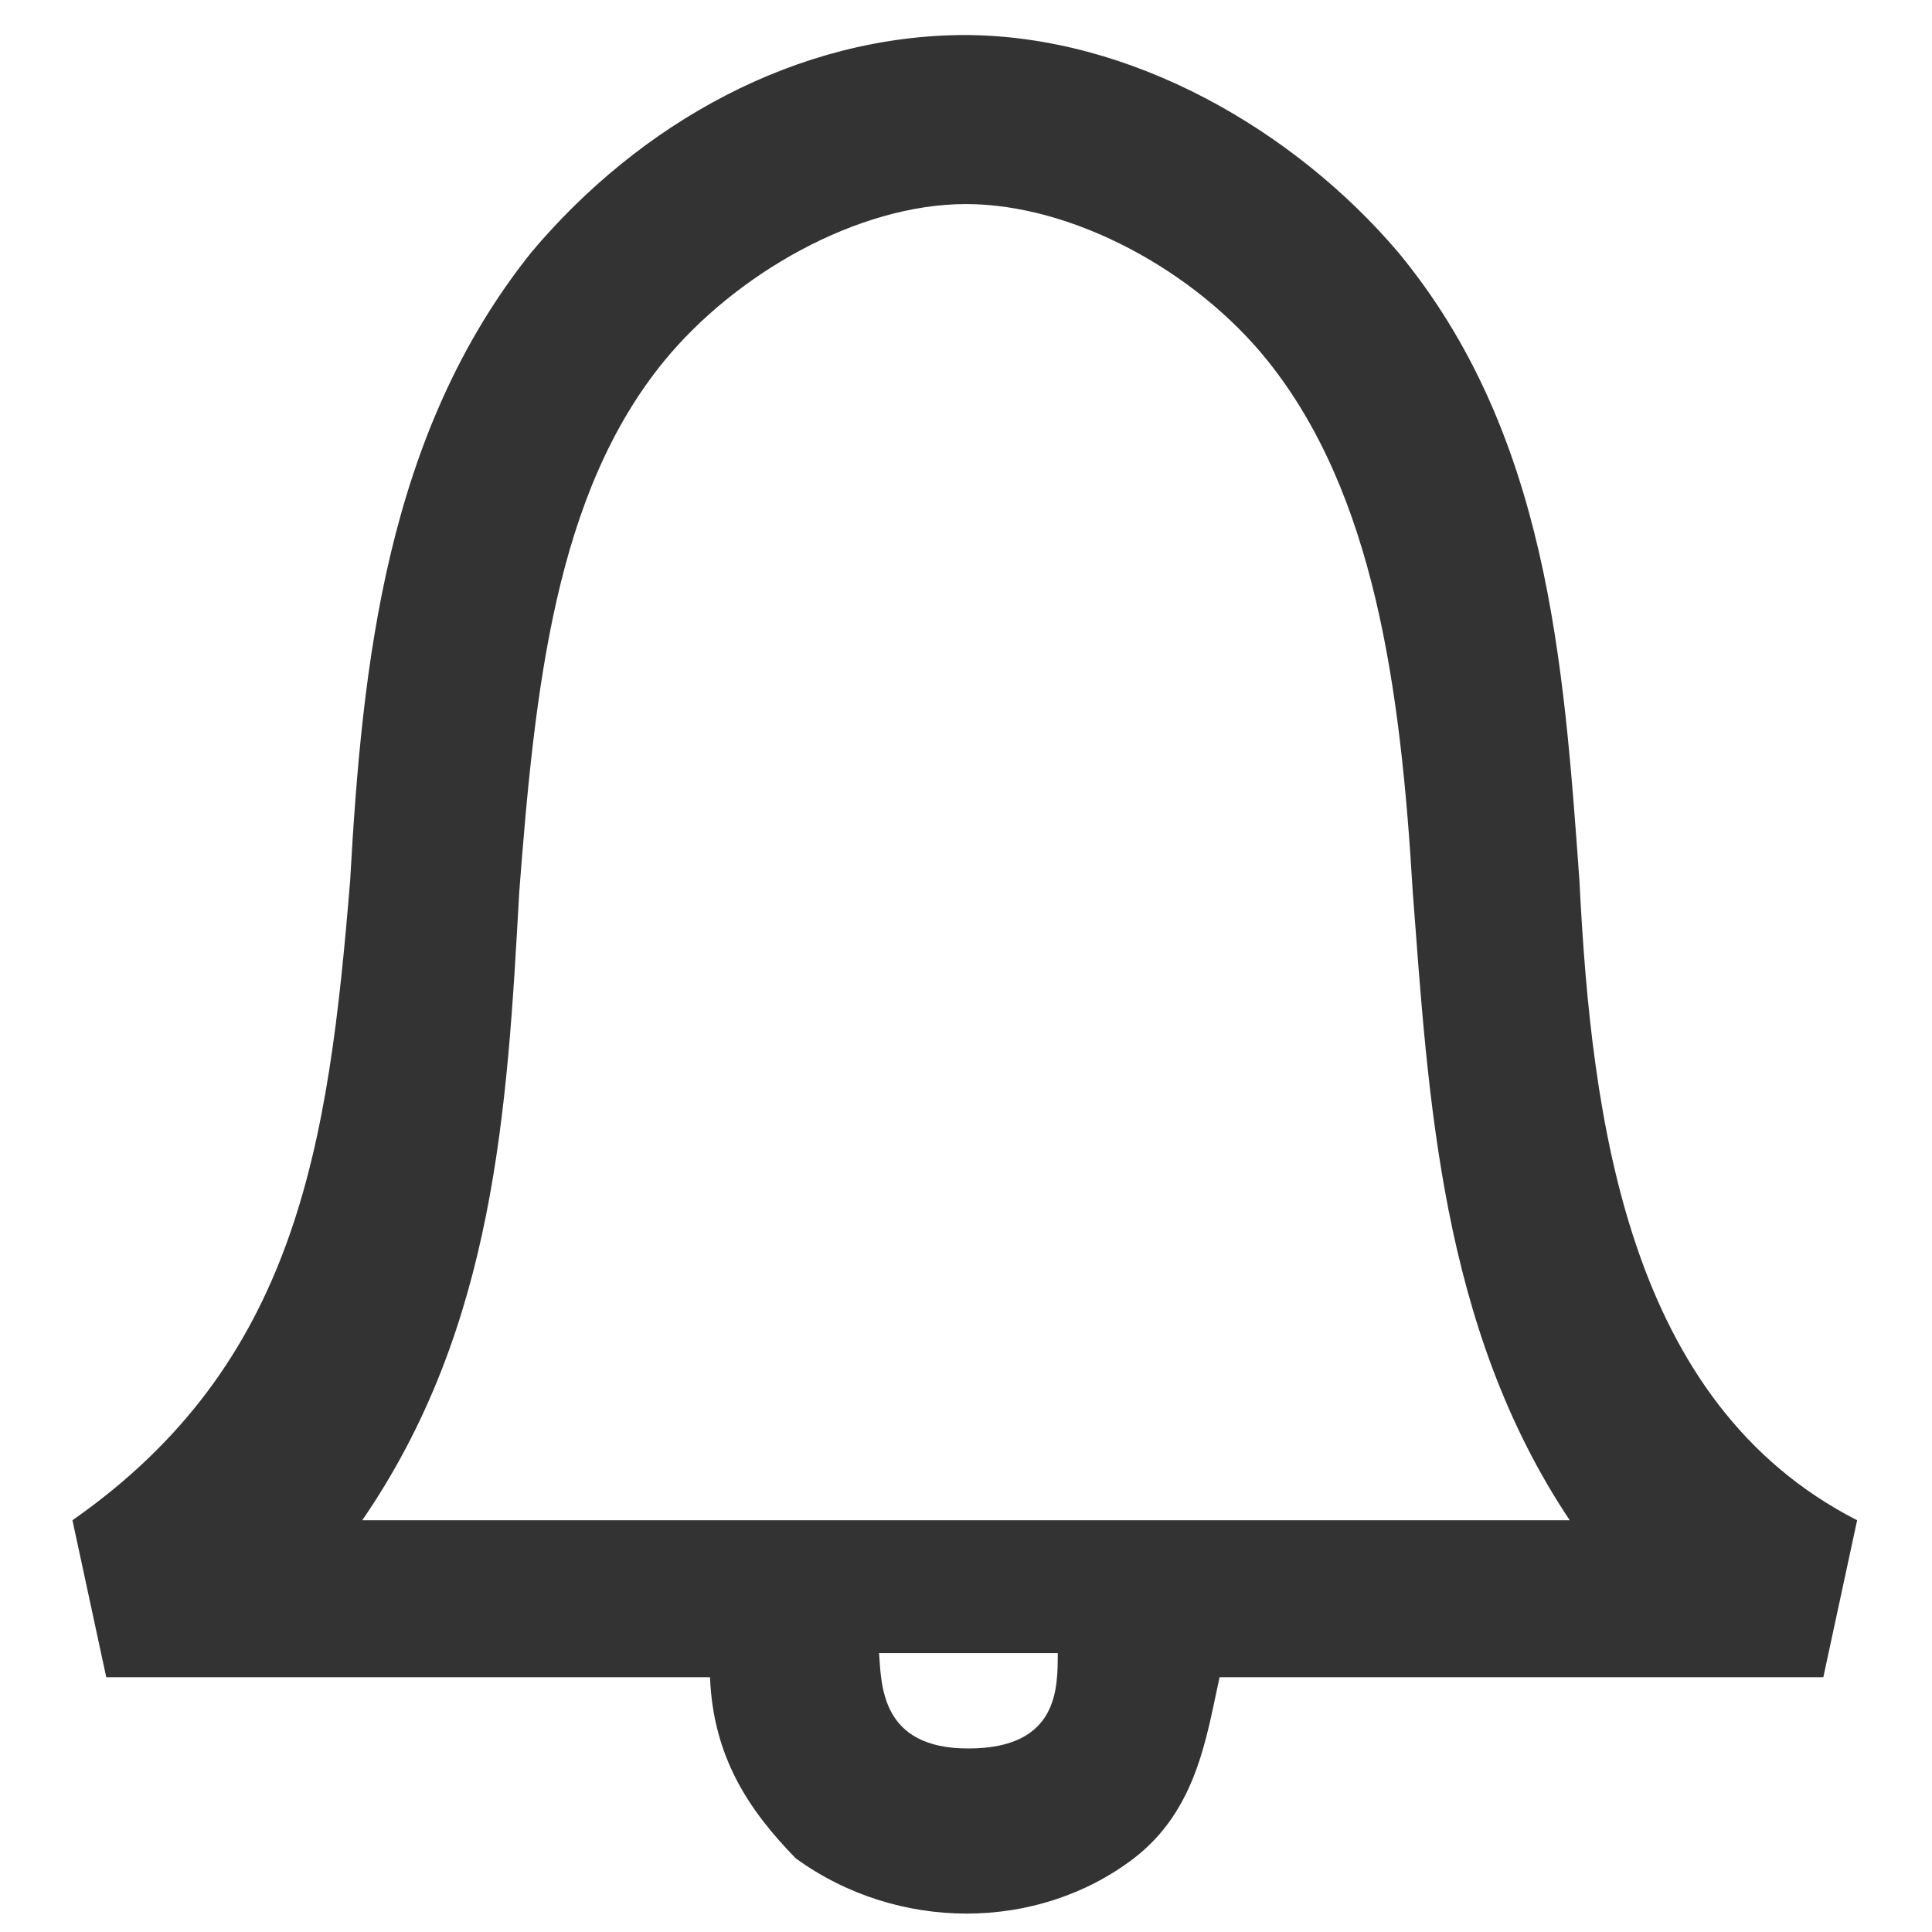
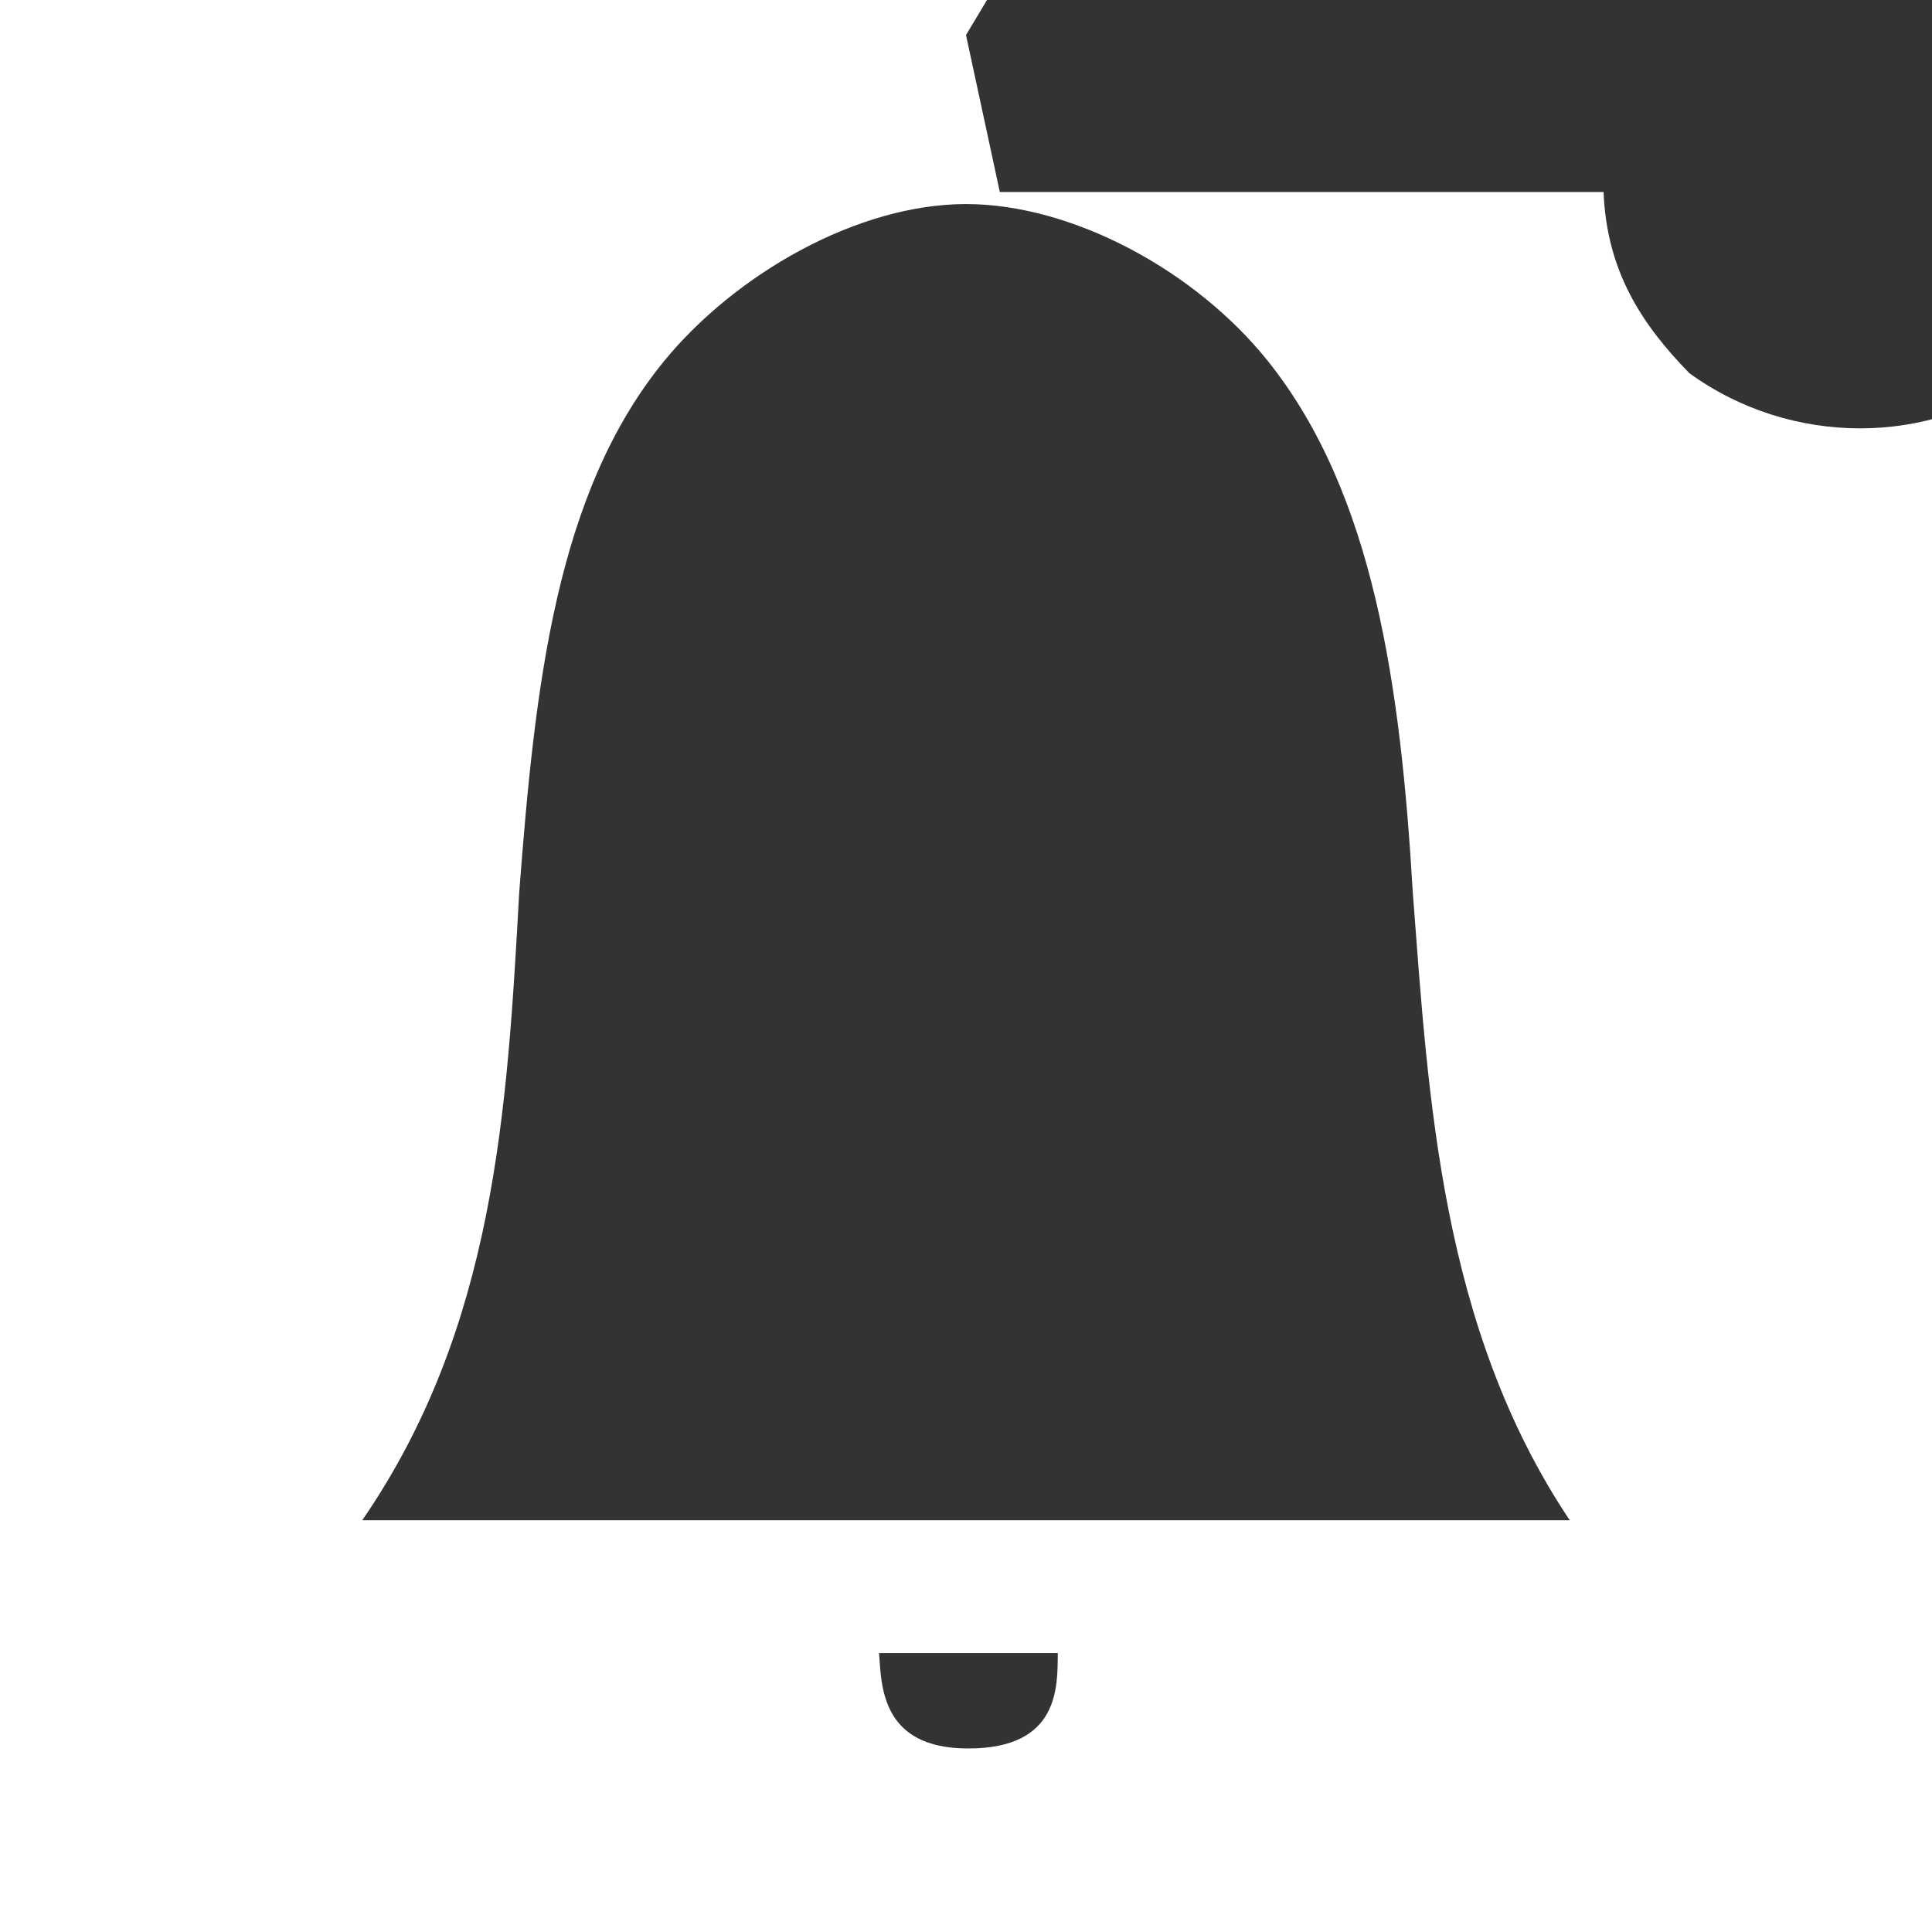
<svg xmlns="http://www.w3.org/2000/svg" width="16" viewBox="0 0 16 16" version="1.1">
-   <path class="jp-icon2 jp-icon-selectable" fill="#333333" d="m8 0.29c-1.4 0-2.7 0.73-3.6 1.8-1.2 1.5-1.4 3.4-1.5 5.2-0.18 2.2-0.44 4-2.3 5.3l0.28 1.3h5c0.026 0.66 0.32 1.1 0.71 1.5 0.84 0.61 2 0.61 2.8 0 0.52-0.4 0.6-1 0.71-1.5h5l0.28-1.3c-1.9-0.97-2.2-3.3-2.3-5.3-0.13-1.8-0.26-3.7-1.5-5.2-0.85-1-2.2-1.8-3.6-1.8zm0 1.4c0.88 0 1.9 0.55 2.5 1.3 0.88 1.1 1.1 2.7 1.2 4.4 0.13 1.7 0.23 3.6 1.3 5.2h-10c1.1-1.6 1.2-3.4 1.3-5.2 0.13-1.7 0.3-3.3 1.2-4.4 0.59-0.72 1.6-1.3 2.5-1.3zm-0.74 12h1.5c-0.002 0.28 0.015 0.79-0.74 0.79-0.73 0.002-0.72-0.53-0.74-0.79z" />
+   <path class="jp-icon2 jp-icon-selectable" fill="#333333" d="m8 0.29l0.28 1.3h5c0.026 0.66 0.32 1.1 0.71 1.5 0.84 0.61 2 0.61 2.8 0 0.52-0.4 0.6-1 0.71-1.5h5l0.28-1.3c-1.9-0.97-2.2-3.3-2.3-5.3-0.13-1.8-0.26-3.7-1.5-5.2-0.85-1-2.2-1.8-3.6-1.8zm0 1.4c0.88 0 1.9 0.55 2.5 1.3 0.88 1.1 1.1 2.7 1.2 4.4 0.13 1.7 0.23 3.6 1.3 5.2h-10c1.1-1.6 1.2-3.4 1.3-5.2 0.13-1.7 0.3-3.3 1.2-4.4 0.59-0.72 1.6-1.3 2.5-1.3zm-0.74 12h1.5c-0.002 0.28 0.015 0.79-0.74 0.79-0.73 0.002-0.72-0.53-0.74-0.79z" />
</svg>